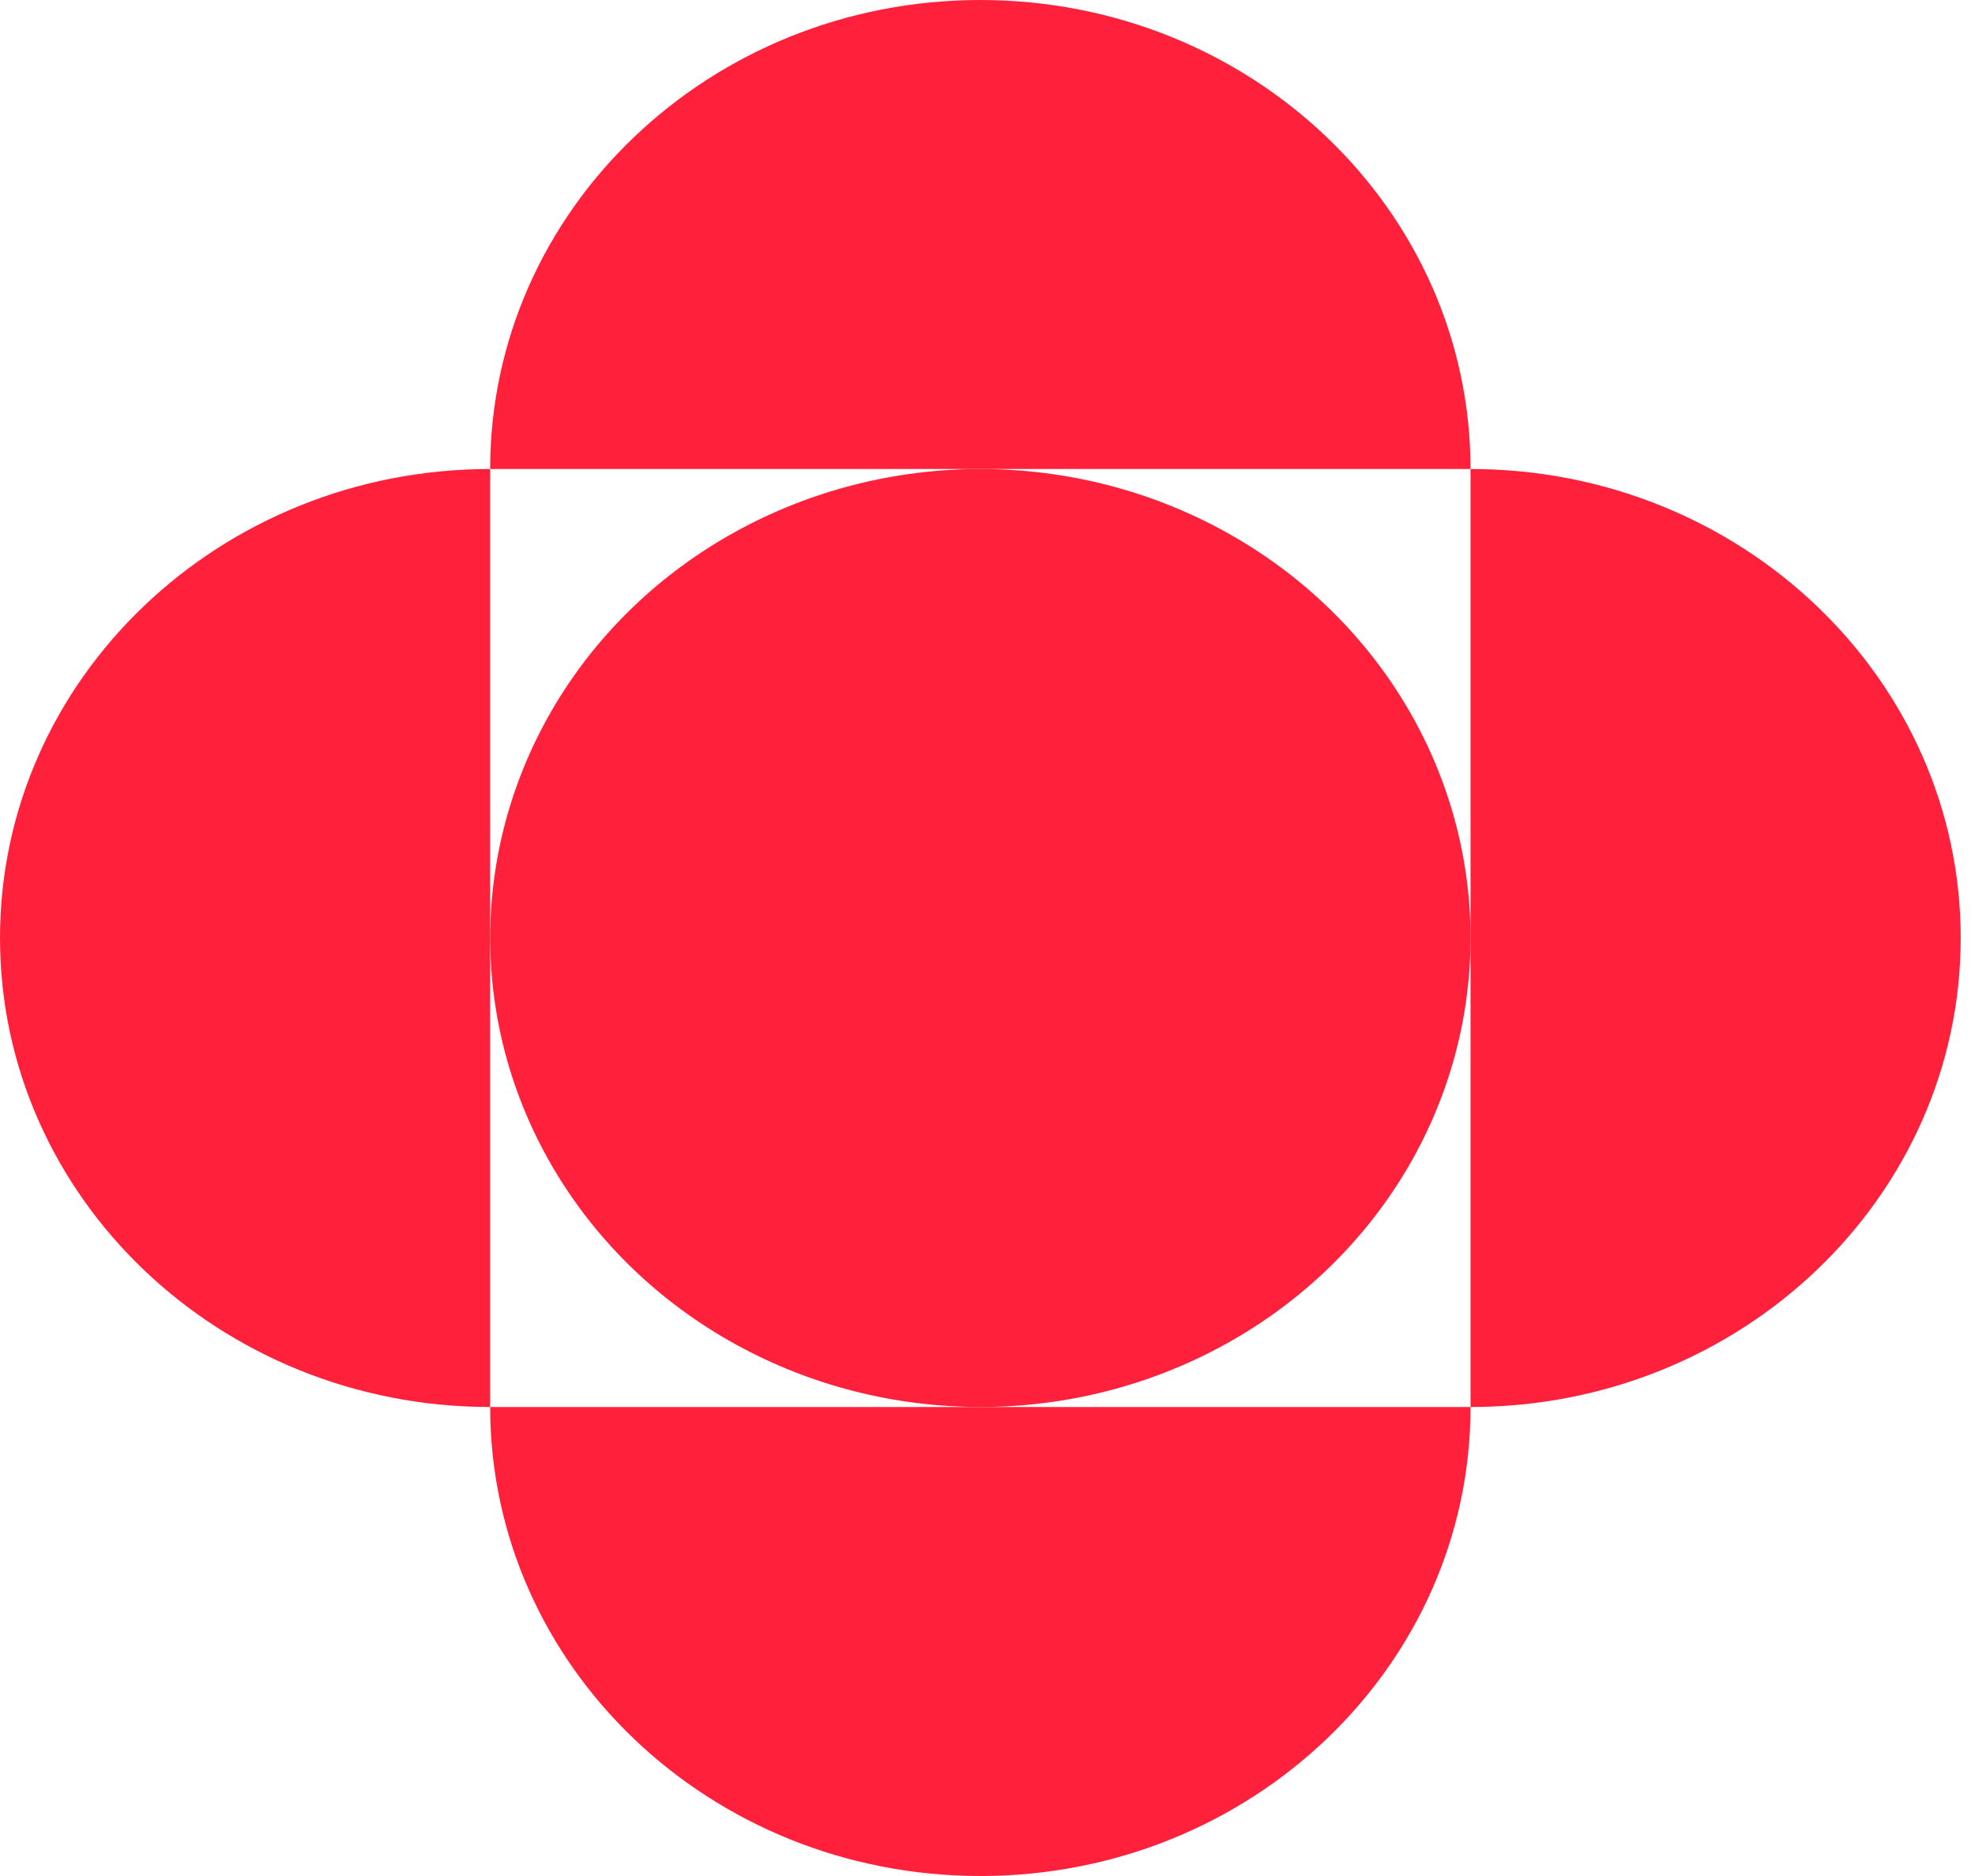
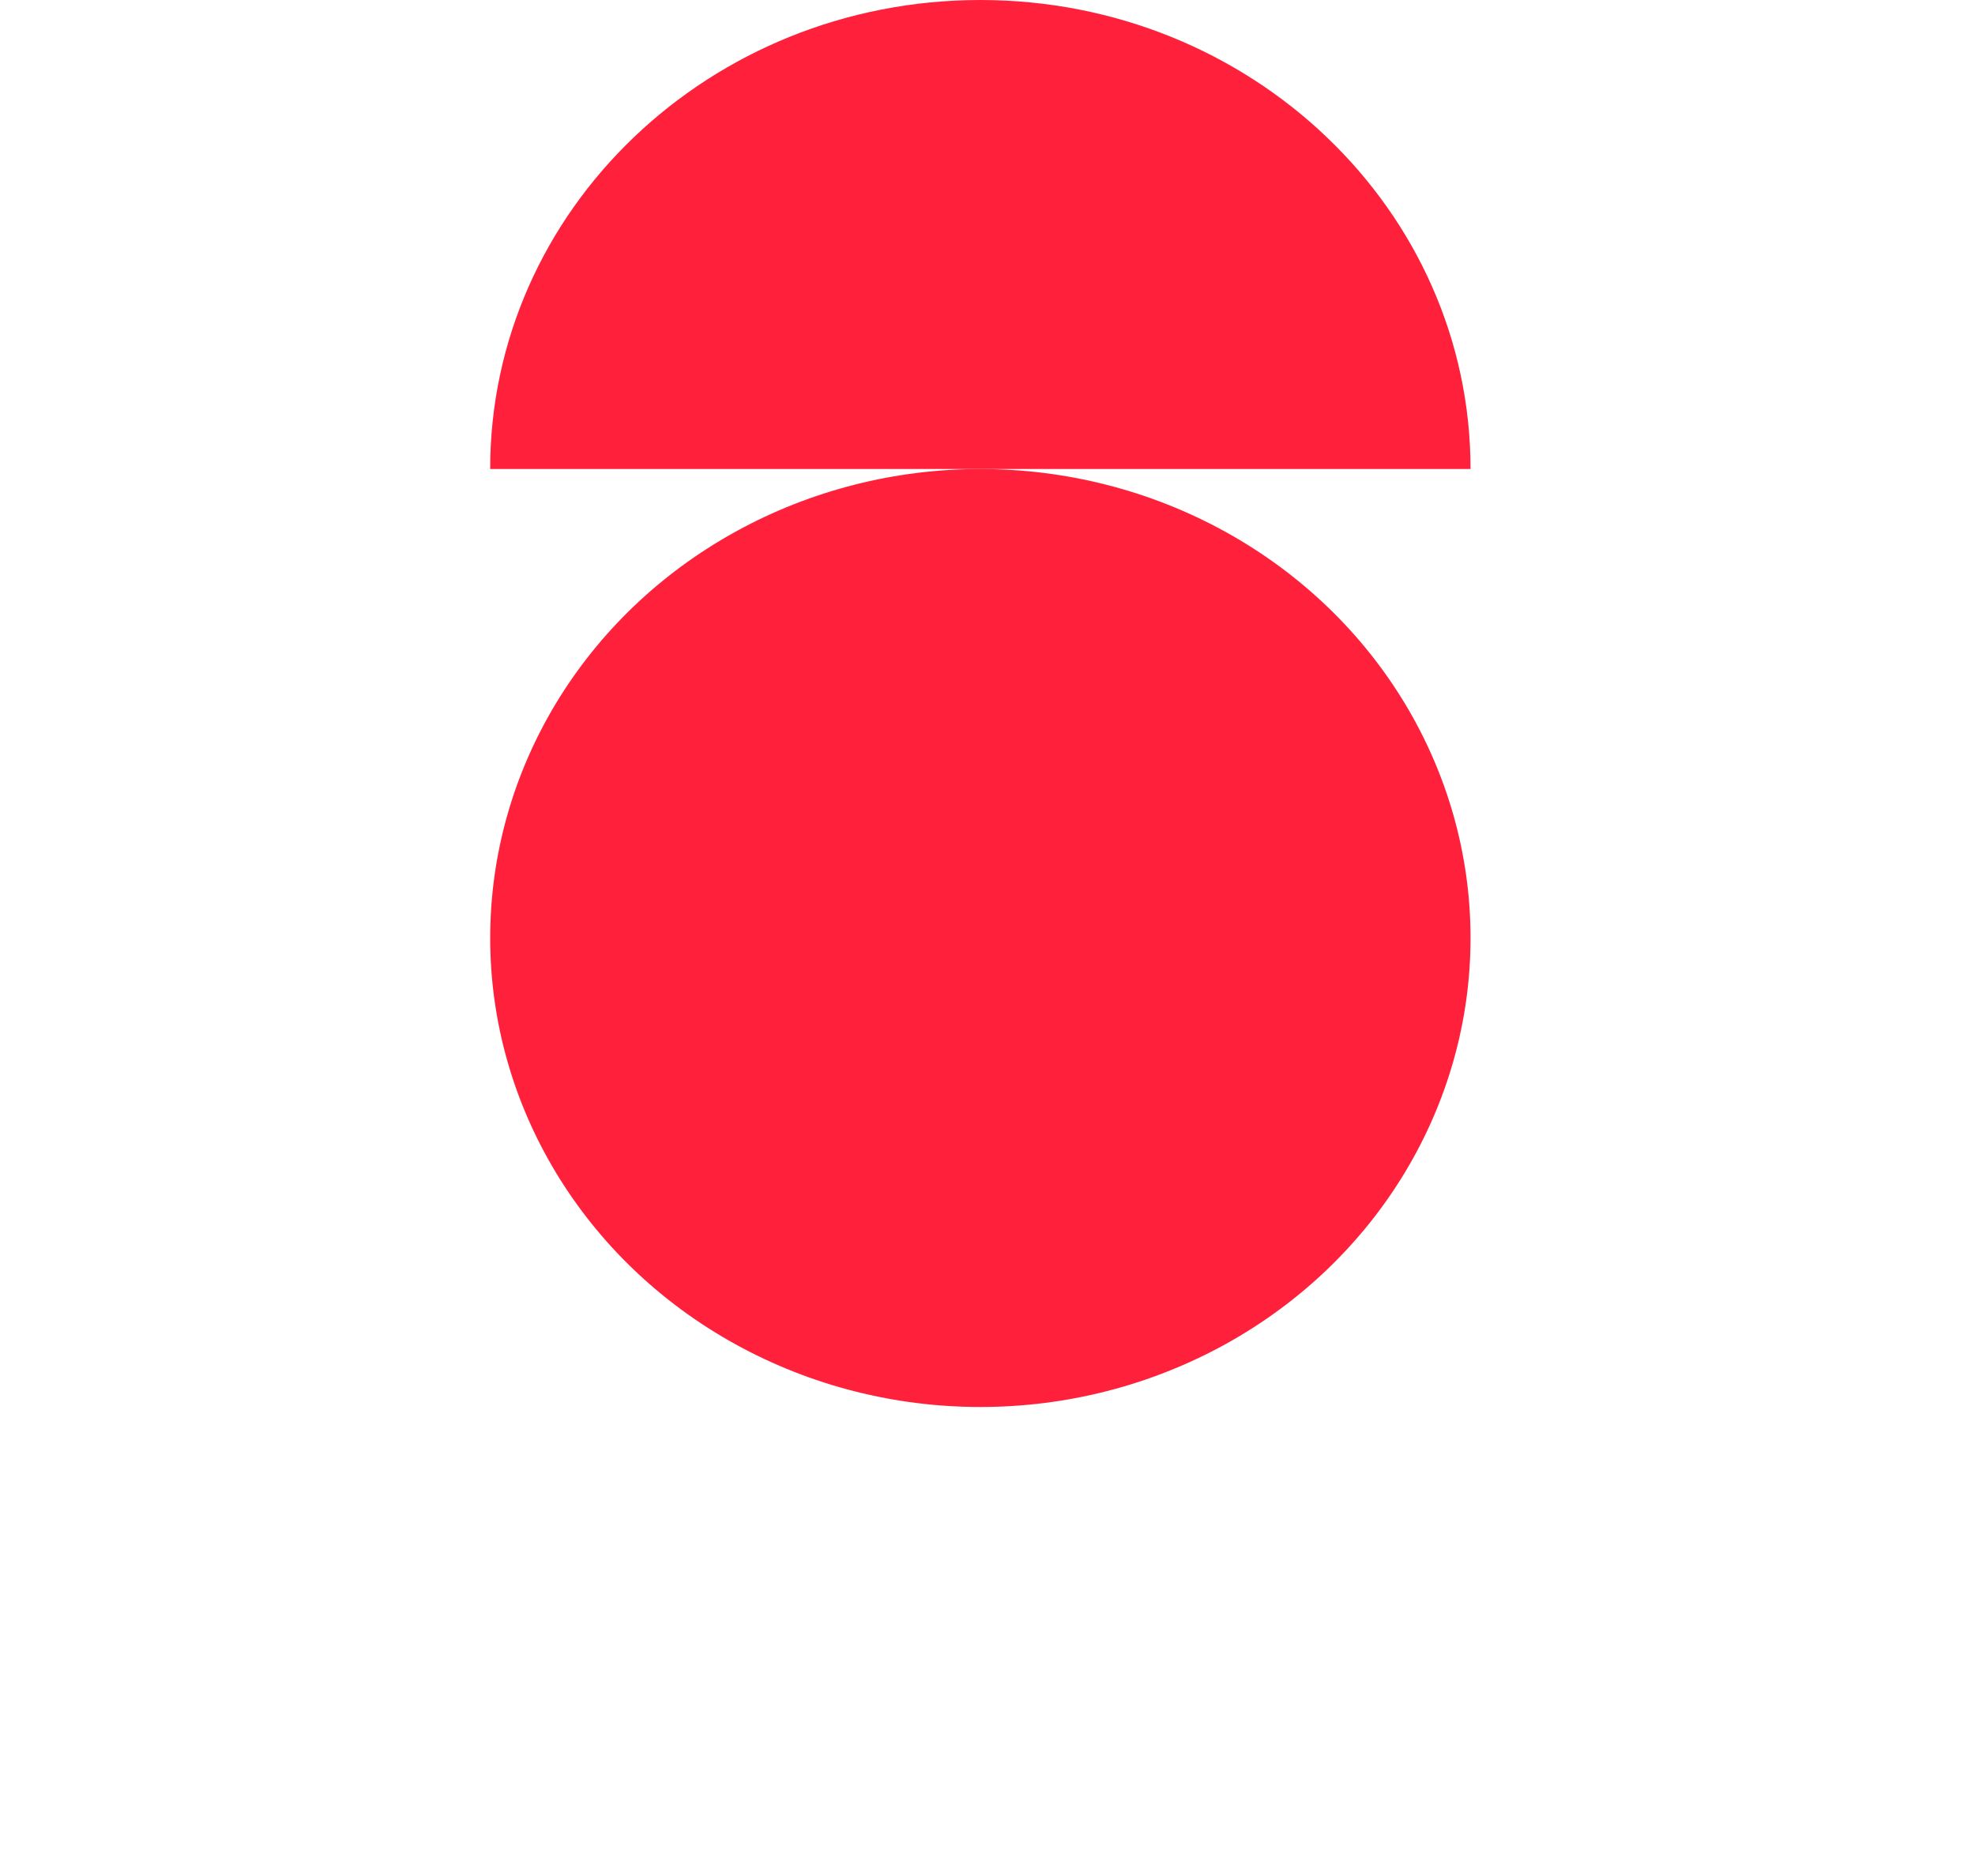
<svg xmlns="http://www.w3.org/2000/svg" width="80" height="76" viewBox="0 0 80 76" fill="none">
  <ellipse cx="39.711" cy="38" rx="19.855" ry="19" fill="#FF213B" />
-   <path d="M59.566 57C70.532 57 79.421 48.493 79.421 38C79.421 27.507 70.532 19 59.566 19V57Z" fill="#FF213B" />
-   <path d="M19.855 57C19.855 67.493 28.745 76 39.711 76C50.676 76 59.566 67.493 59.566 57L19.855 57Z" fill="#FF213B" />
-   <path d="M19.855 57C8.889 57 -8.01086e-05 48.493 -8.01086e-05 38C-8.01086e-05 27.507 8.889 19 19.855 19V57Z" fill="#FF213B" />
  <path d="M19.855 19C19.855 8.507 28.745 -1.2892e-06 39.711 -8.30516e-07C50.676 -3.71835e-07 59.566 8.507 59.566 19L19.855 19Z" fill="#FF213B" />
</svg>